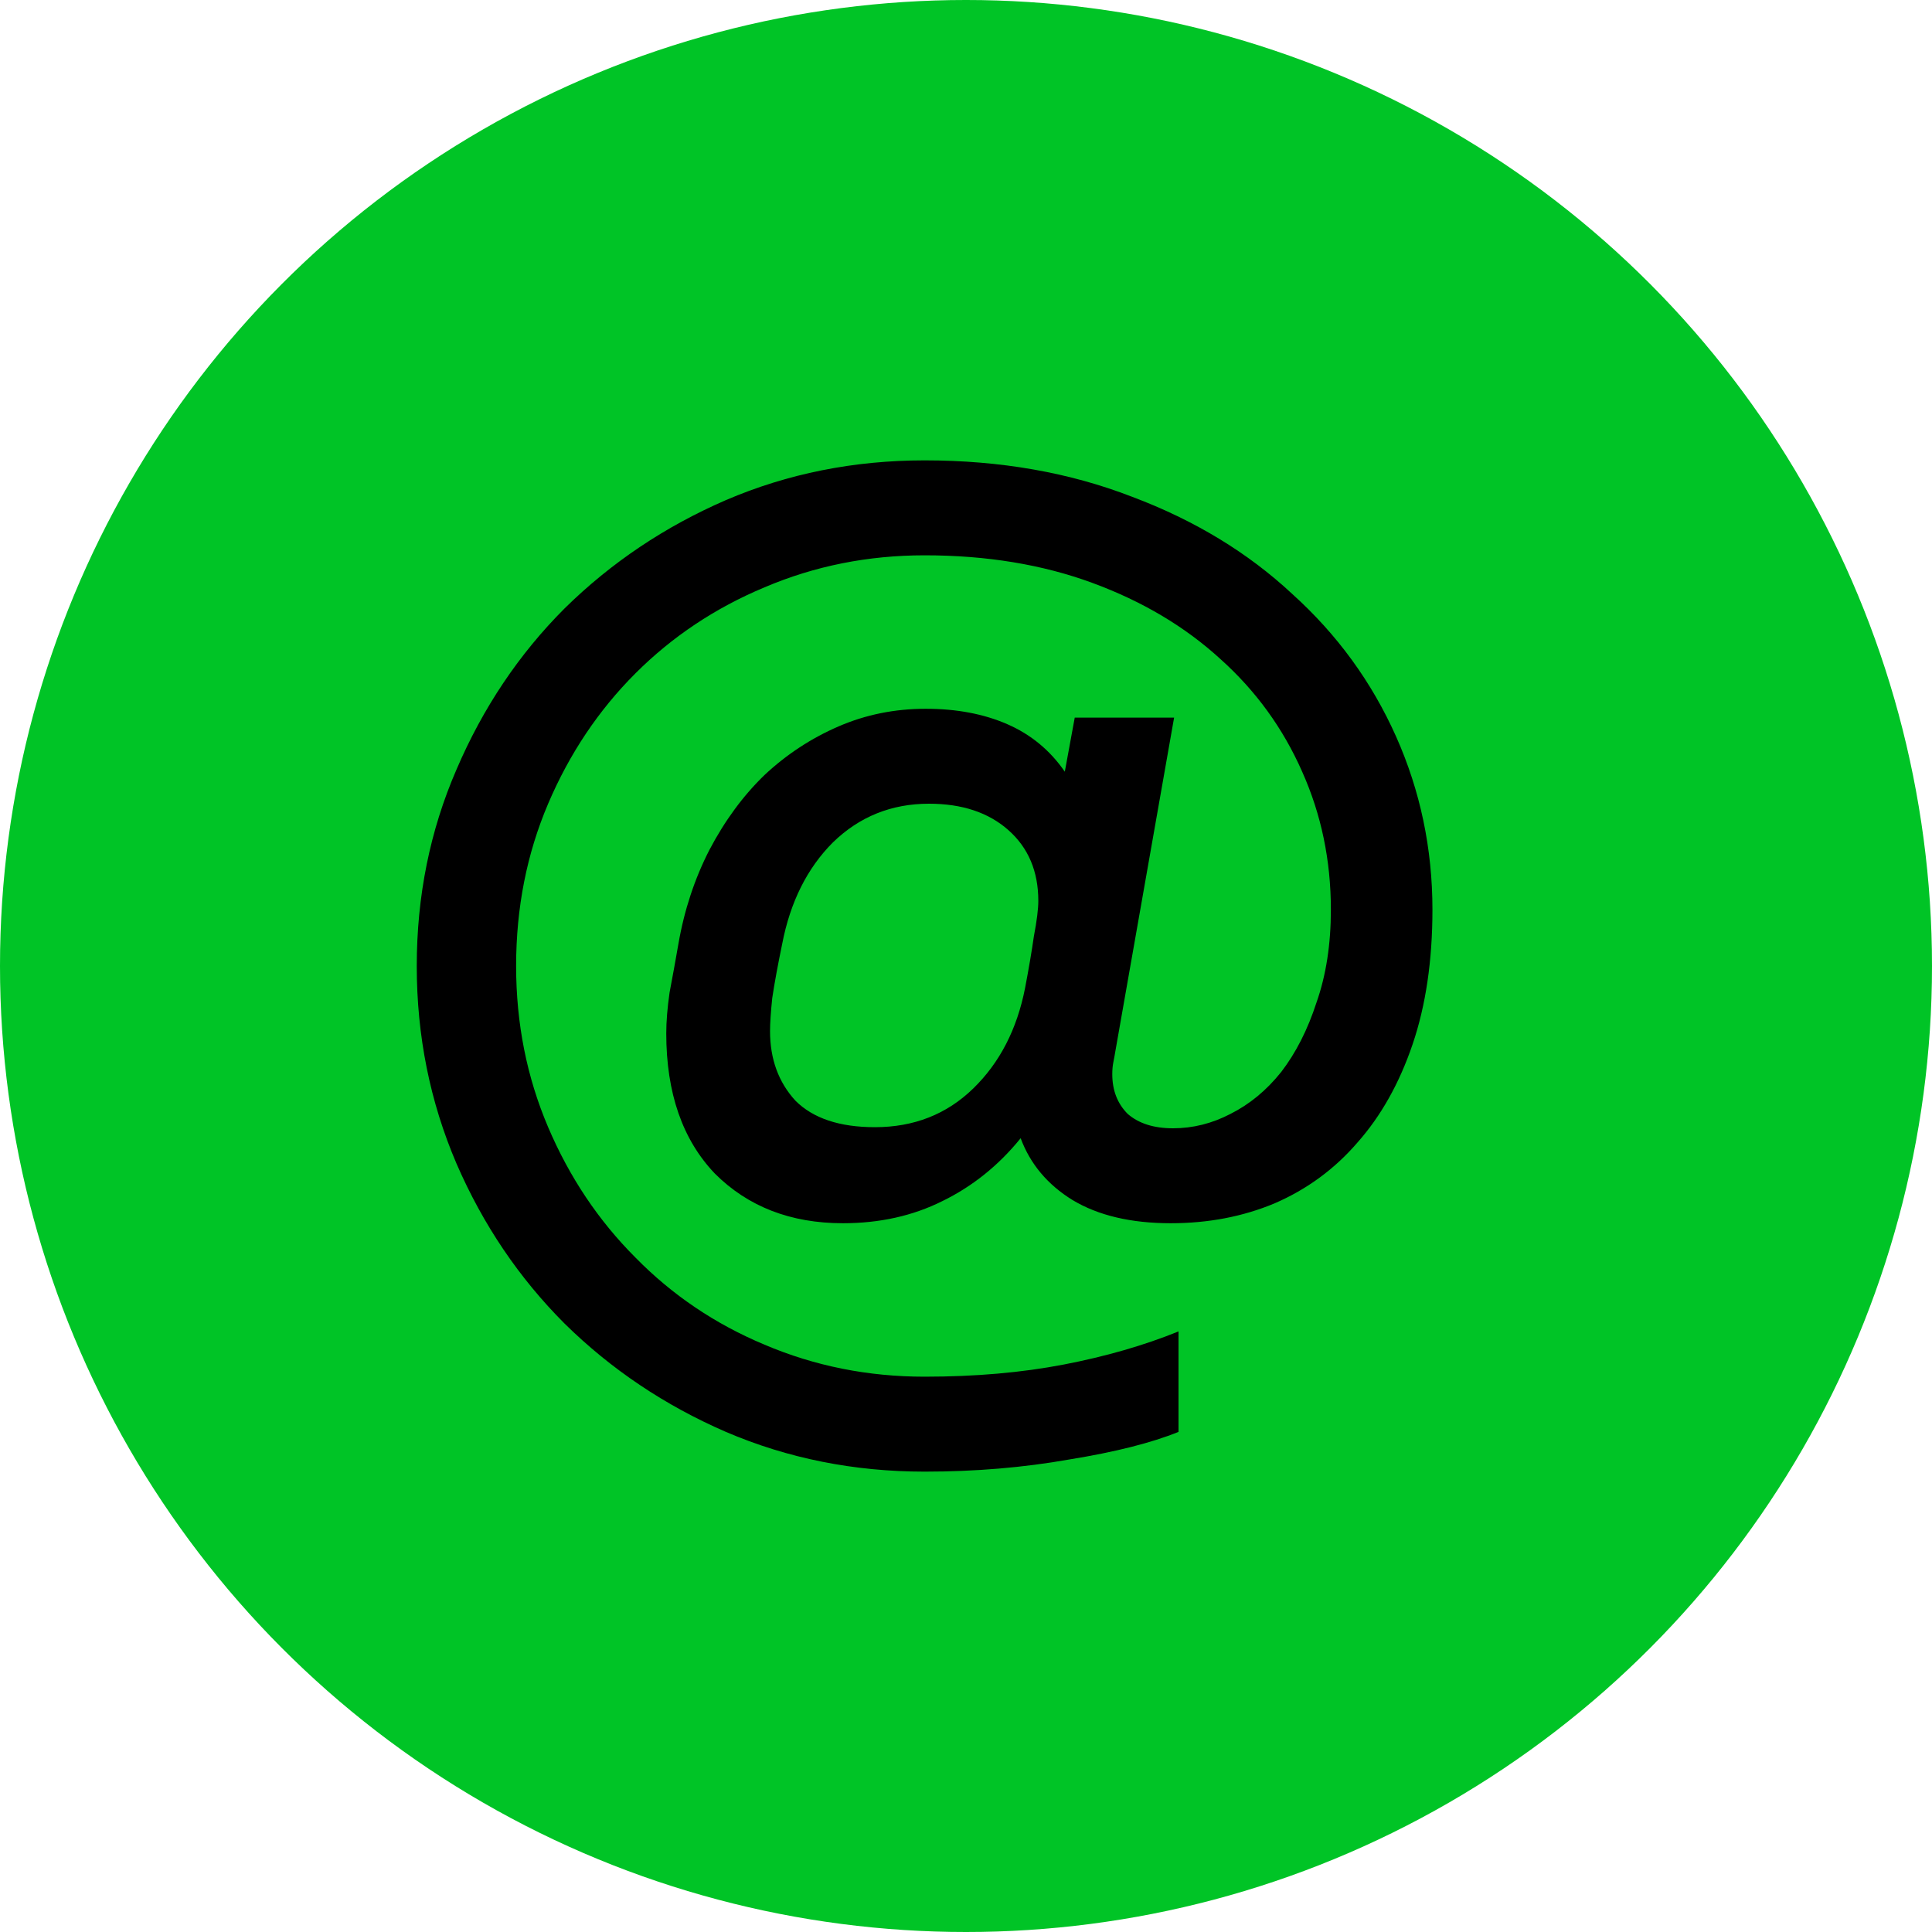
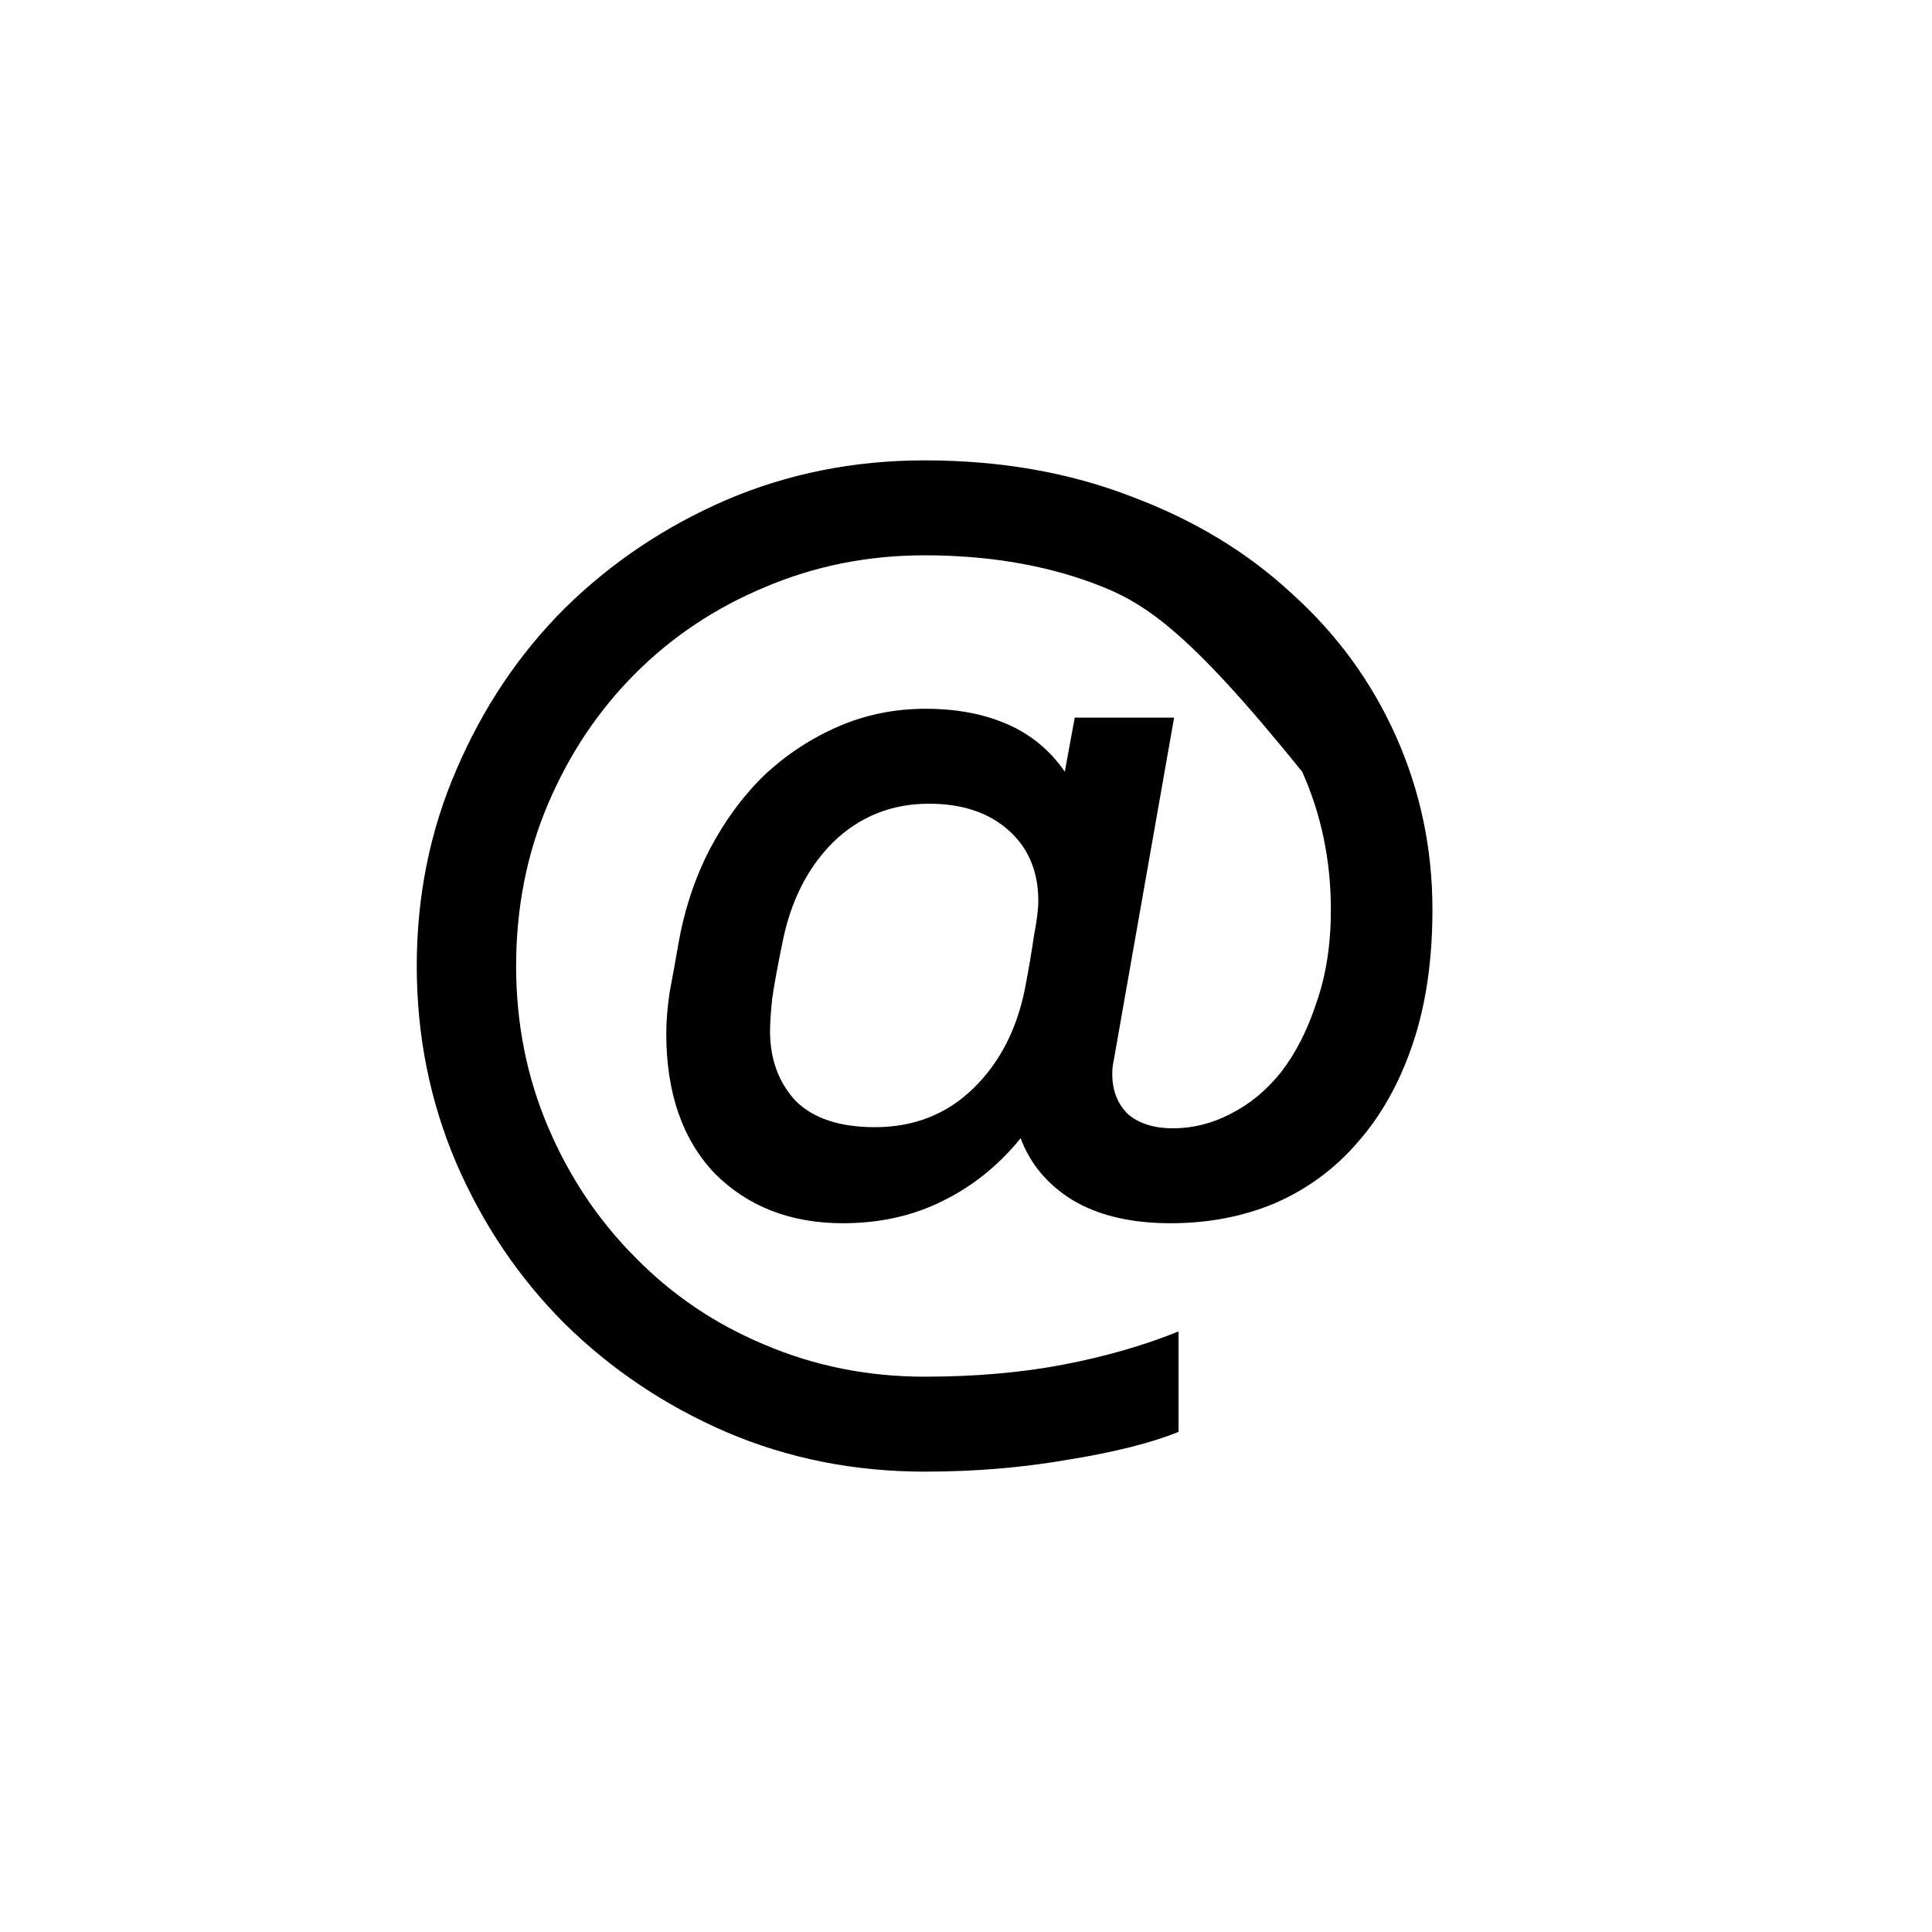
<svg xmlns="http://www.w3.org/2000/svg" width="28" height="28" viewBox="0 0 28 28" fill="none">
-   <circle cx="14" cy="14" r="14" fill="#00C426" />
-   <path d="M13.4 21.328C12.376 21.328 11.416 21.136 10.52 20.752C9.635 20.368 8.856 19.845 8.184 19.184C7.523 18.523 7 17.749 6.616 16.864C6.232 15.968 6.04 15.013 6.04 14C6.04 12.987 6.232 12.037 6.616 11.152C7 10.256 7.523 9.477 8.184 8.816C8.856 8.155 9.635 7.632 10.52 7.248C11.416 6.864 12.376 6.672 13.4 6.672C14.499 6.672 15.501 6.848 16.408 7.2C17.315 7.541 18.088 8.011 18.728 8.608C19.379 9.195 19.88 9.883 20.232 10.672C20.584 11.461 20.76 12.299 20.76 13.184C20.76 13.92 20.664 14.571 20.472 15.136C20.28 15.701 20.013 16.176 19.672 16.56C19.341 16.944 18.941 17.237 18.472 17.44C18.013 17.632 17.512 17.728 16.968 17.728C16.392 17.728 15.917 17.616 15.544 17.392C15.181 17.168 14.931 16.869 14.792 16.496C14.472 16.891 14.093 17.195 13.656 17.408C13.229 17.621 12.749 17.728 12.216 17.728C11.459 17.728 10.84 17.488 10.36 17.008C9.891 16.517 9.656 15.84 9.656 14.976C9.656 14.805 9.672 14.608 9.704 14.384C9.747 14.16 9.789 13.925 9.832 13.68C9.917 13.189 10.067 12.736 10.28 12.32C10.504 11.893 10.771 11.531 11.08 11.232C11.4 10.933 11.757 10.699 12.152 10.528C12.547 10.357 12.968 10.272 13.416 10.272C13.864 10.272 14.259 10.347 14.6 10.496C14.941 10.645 15.219 10.875 15.432 11.184L15.576 10.4H17.016L16.168 15.216C16.157 15.28 16.147 15.339 16.136 15.392C16.125 15.445 16.12 15.504 16.12 15.568C16.12 15.803 16.195 15.995 16.344 16.144C16.504 16.283 16.723 16.352 17 16.352C17.288 16.352 17.565 16.283 17.832 16.144C18.109 16.005 18.355 15.803 18.568 15.536C18.781 15.259 18.952 14.923 19.08 14.528C19.219 14.133 19.288 13.685 19.288 13.184C19.288 12.469 19.149 11.803 18.872 11.184C18.595 10.555 18.2 10.011 17.688 9.552C17.176 9.083 16.557 8.715 15.832 8.448C15.107 8.181 14.296 8.048 13.4 8.048C12.579 8.048 11.805 8.203 11.08 8.512C10.365 8.811 9.741 9.227 9.208 9.76C8.675 10.293 8.253 10.923 7.944 11.648C7.635 12.373 7.48 13.157 7.48 14C7.48 14.832 7.635 15.611 7.944 16.336C8.253 17.061 8.675 17.691 9.208 18.224C9.741 18.768 10.365 19.189 11.08 19.488C11.805 19.797 12.579 19.952 13.4 19.952C14.136 19.952 14.808 19.893 15.416 19.776C16.024 19.659 16.579 19.499 17.08 19.296V20.752C16.685 20.912 16.157 21.045 15.496 21.152C14.835 21.269 14.136 21.328 13.4 21.328ZM12.68 16.336C13.245 16.336 13.72 16.149 14.104 15.776C14.488 15.403 14.739 14.917 14.856 14.32C14.909 14.043 14.952 13.792 14.984 13.568C15.027 13.344 15.048 13.173 15.048 13.056C15.048 12.629 14.904 12.288 14.616 12.032C14.328 11.776 13.944 11.648 13.464 11.648C12.92 11.648 12.456 11.835 12.072 12.208C11.699 12.581 11.453 13.072 11.336 13.68C11.272 13.989 11.224 14.251 11.192 14.464C11.171 14.667 11.16 14.827 11.16 14.944C11.16 15.349 11.283 15.685 11.528 15.952C11.784 16.208 12.168 16.336 12.68 16.336Z" fill="black" />
+   <path d="M13.4 21.328C12.376 21.328 11.416 21.136 10.52 20.752C9.635 20.368 8.856 19.845 8.184 19.184C7.523 18.523 7 17.749 6.616 16.864C6.232 15.968 6.04 15.013 6.04 14C6.04 12.987 6.232 12.037 6.616 11.152C7 10.256 7.523 9.477 8.184 8.816C8.856 8.155 9.635 7.632 10.52 7.248C11.416 6.864 12.376 6.672 13.4 6.672C14.499 6.672 15.501 6.848 16.408 7.2C17.315 7.541 18.088 8.011 18.728 8.608C19.379 9.195 19.88 9.883 20.232 10.672C20.584 11.461 20.76 12.299 20.76 13.184C20.76 13.92 20.664 14.571 20.472 15.136C20.28 15.701 20.013 16.176 19.672 16.56C19.341 16.944 18.941 17.237 18.472 17.44C18.013 17.632 17.512 17.728 16.968 17.728C16.392 17.728 15.917 17.616 15.544 17.392C15.181 17.168 14.931 16.869 14.792 16.496C14.472 16.891 14.093 17.195 13.656 17.408C13.229 17.621 12.749 17.728 12.216 17.728C11.459 17.728 10.84 17.488 10.36 17.008C9.891 16.517 9.656 15.84 9.656 14.976C9.656 14.805 9.672 14.608 9.704 14.384C9.747 14.16 9.789 13.925 9.832 13.68C9.917 13.189 10.067 12.736 10.28 12.32C10.504 11.893 10.771 11.531 11.08 11.232C11.4 10.933 11.757 10.699 12.152 10.528C12.547 10.357 12.968 10.272 13.416 10.272C13.864 10.272 14.259 10.347 14.6 10.496C14.941 10.645 15.219 10.875 15.432 11.184L15.576 10.4H17.016L16.168 15.216C16.157 15.28 16.147 15.339 16.136 15.392C16.125 15.445 16.12 15.504 16.12 15.568C16.12 15.803 16.195 15.995 16.344 16.144C16.504 16.283 16.723 16.352 17 16.352C17.288 16.352 17.565 16.283 17.832 16.144C18.109 16.005 18.355 15.803 18.568 15.536C18.781 15.259 18.952 14.923 19.08 14.528C19.219 14.133 19.288 13.685 19.288 13.184C19.288 12.469 19.149 11.803 18.872 11.184C17.176 9.083 16.557 8.715 15.832 8.448C15.107 8.181 14.296 8.048 13.4 8.048C12.579 8.048 11.805 8.203 11.08 8.512C10.365 8.811 9.741 9.227 9.208 9.76C8.675 10.293 8.253 10.923 7.944 11.648C7.635 12.373 7.48 13.157 7.48 14C7.48 14.832 7.635 15.611 7.944 16.336C8.253 17.061 8.675 17.691 9.208 18.224C9.741 18.768 10.365 19.189 11.08 19.488C11.805 19.797 12.579 19.952 13.4 19.952C14.136 19.952 14.808 19.893 15.416 19.776C16.024 19.659 16.579 19.499 17.08 19.296V20.752C16.685 20.912 16.157 21.045 15.496 21.152C14.835 21.269 14.136 21.328 13.4 21.328ZM12.68 16.336C13.245 16.336 13.72 16.149 14.104 15.776C14.488 15.403 14.739 14.917 14.856 14.32C14.909 14.043 14.952 13.792 14.984 13.568C15.027 13.344 15.048 13.173 15.048 13.056C15.048 12.629 14.904 12.288 14.616 12.032C14.328 11.776 13.944 11.648 13.464 11.648C12.92 11.648 12.456 11.835 12.072 12.208C11.699 12.581 11.453 13.072 11.336 13.68C11.272 13.989 11.224 14.251 11.192 14.464C11.171 14.667 11.16 14.827 11.16 14.944C11.16 15.349 11.283 15.685 11.528 15.952C11.784 16.208 12.168 16.336 12.68 16.336Z" fill="black" />
</svg>